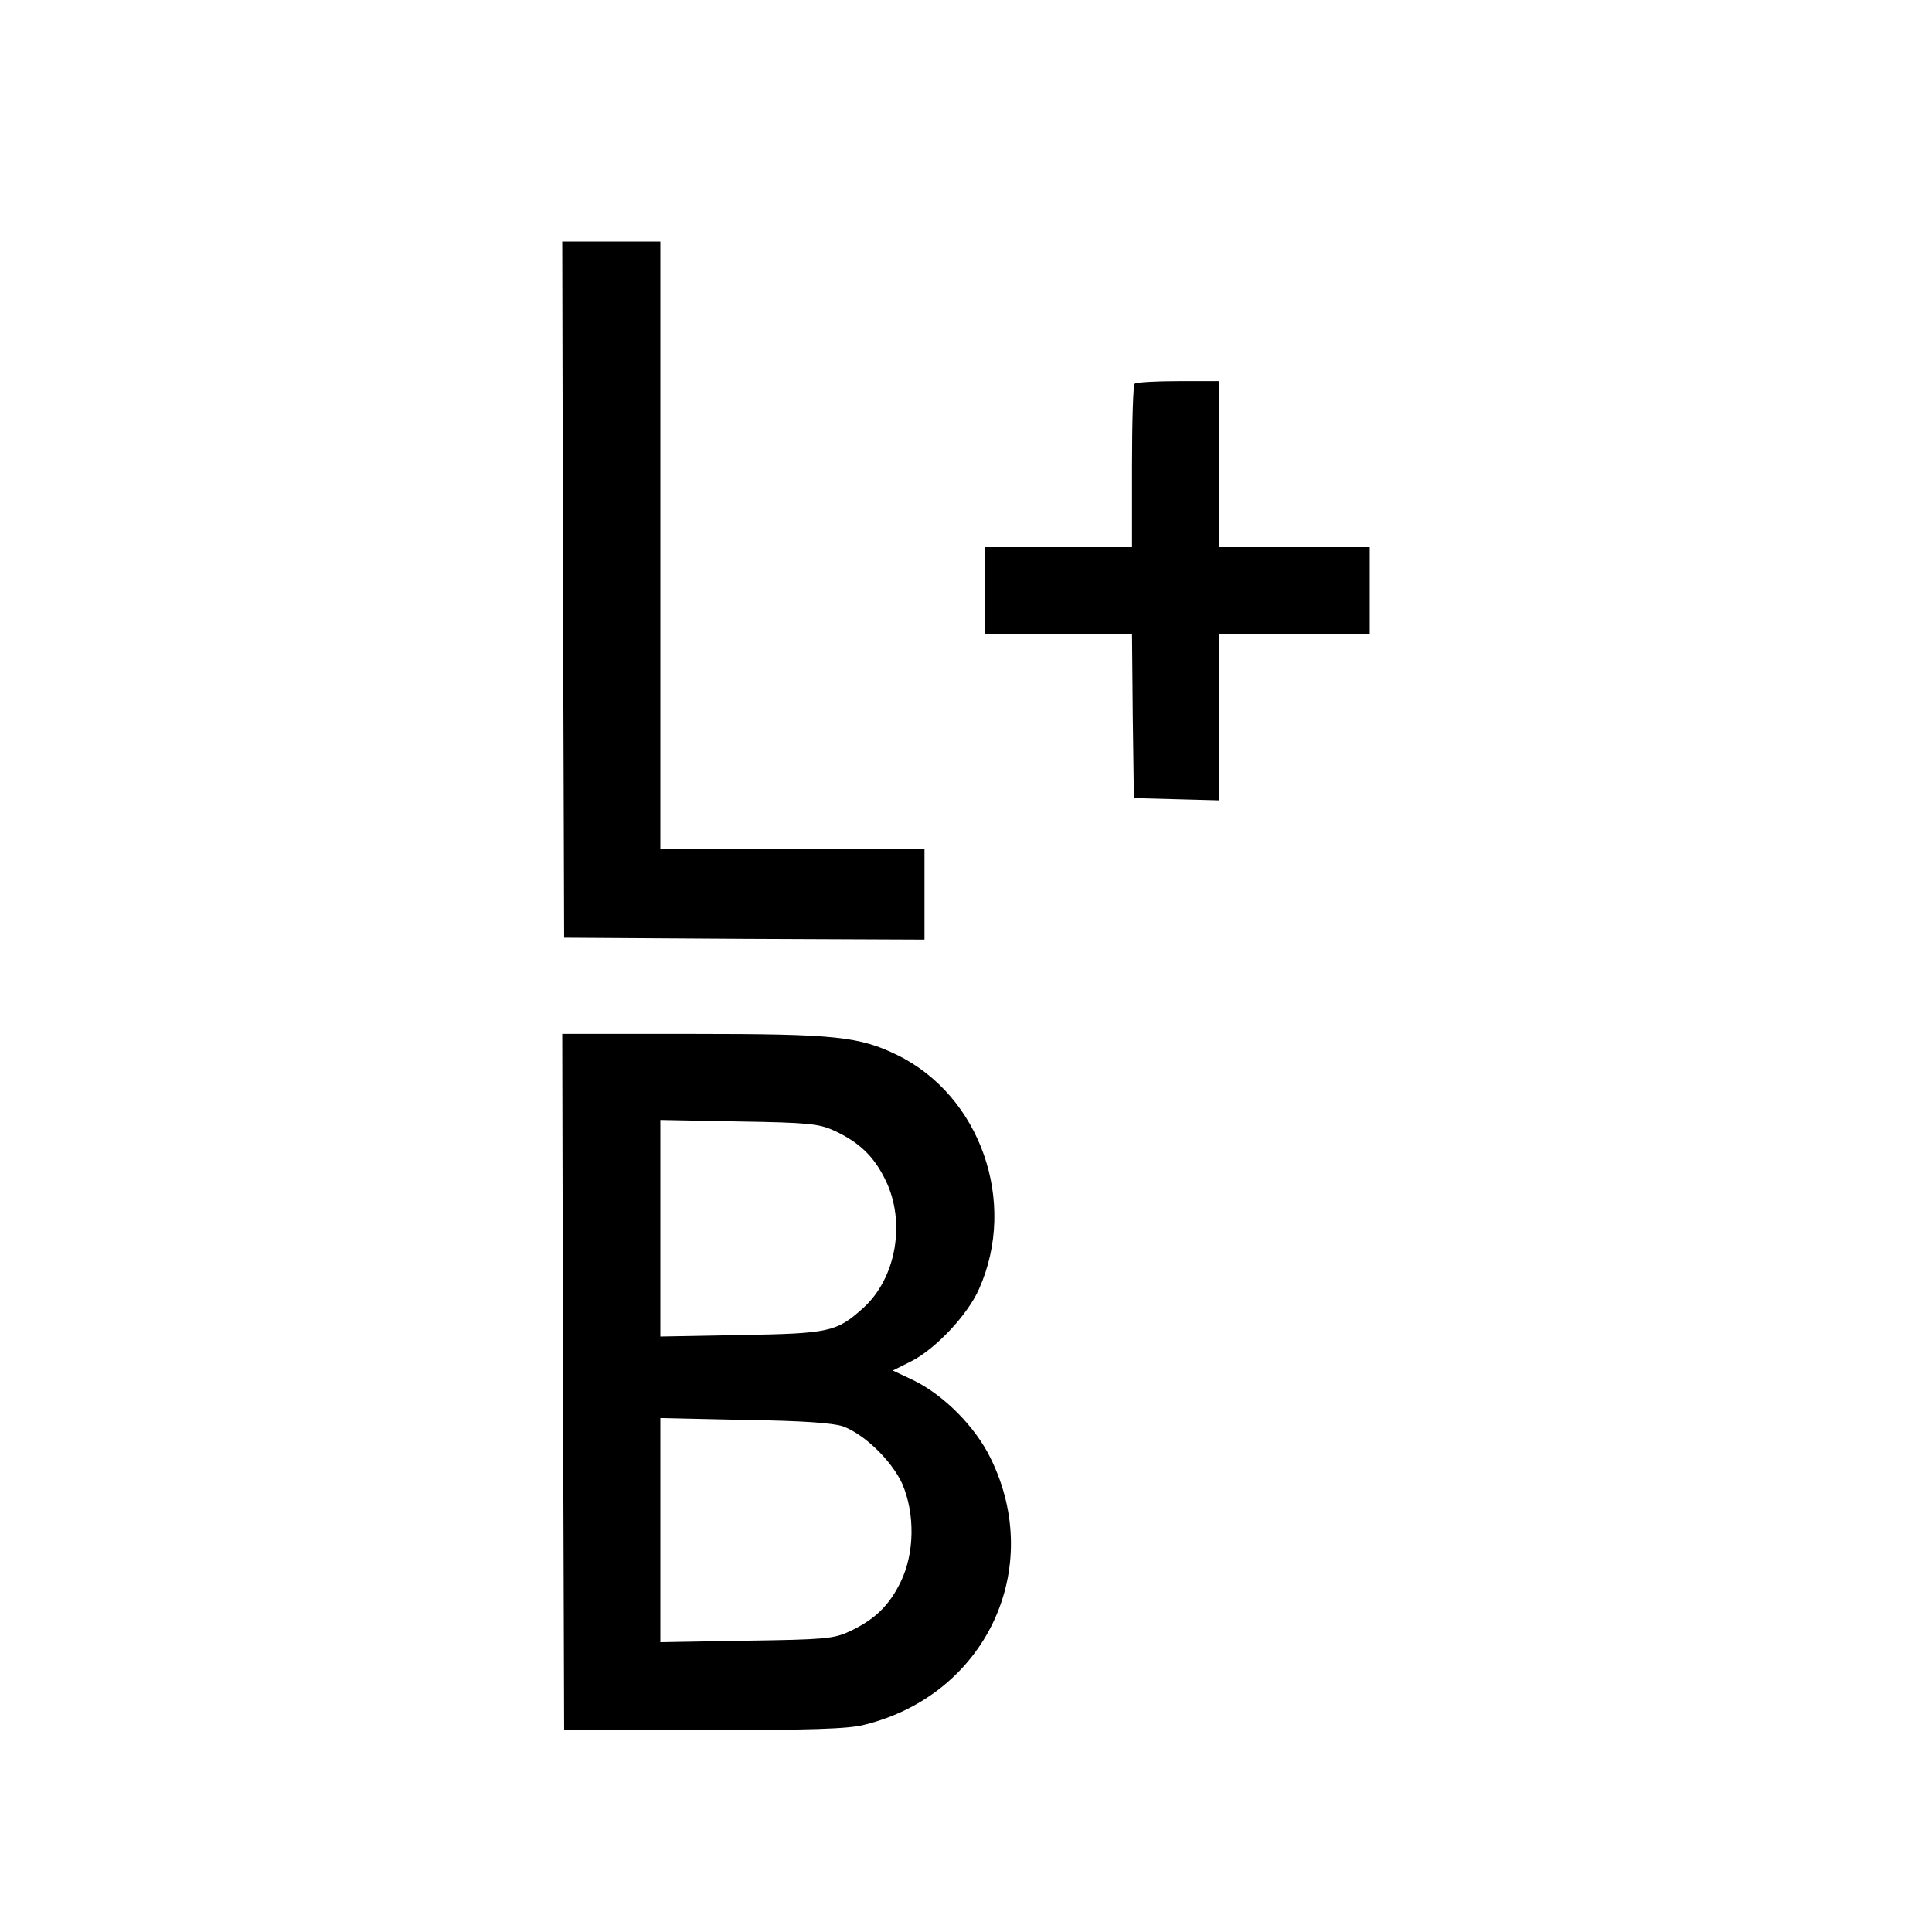
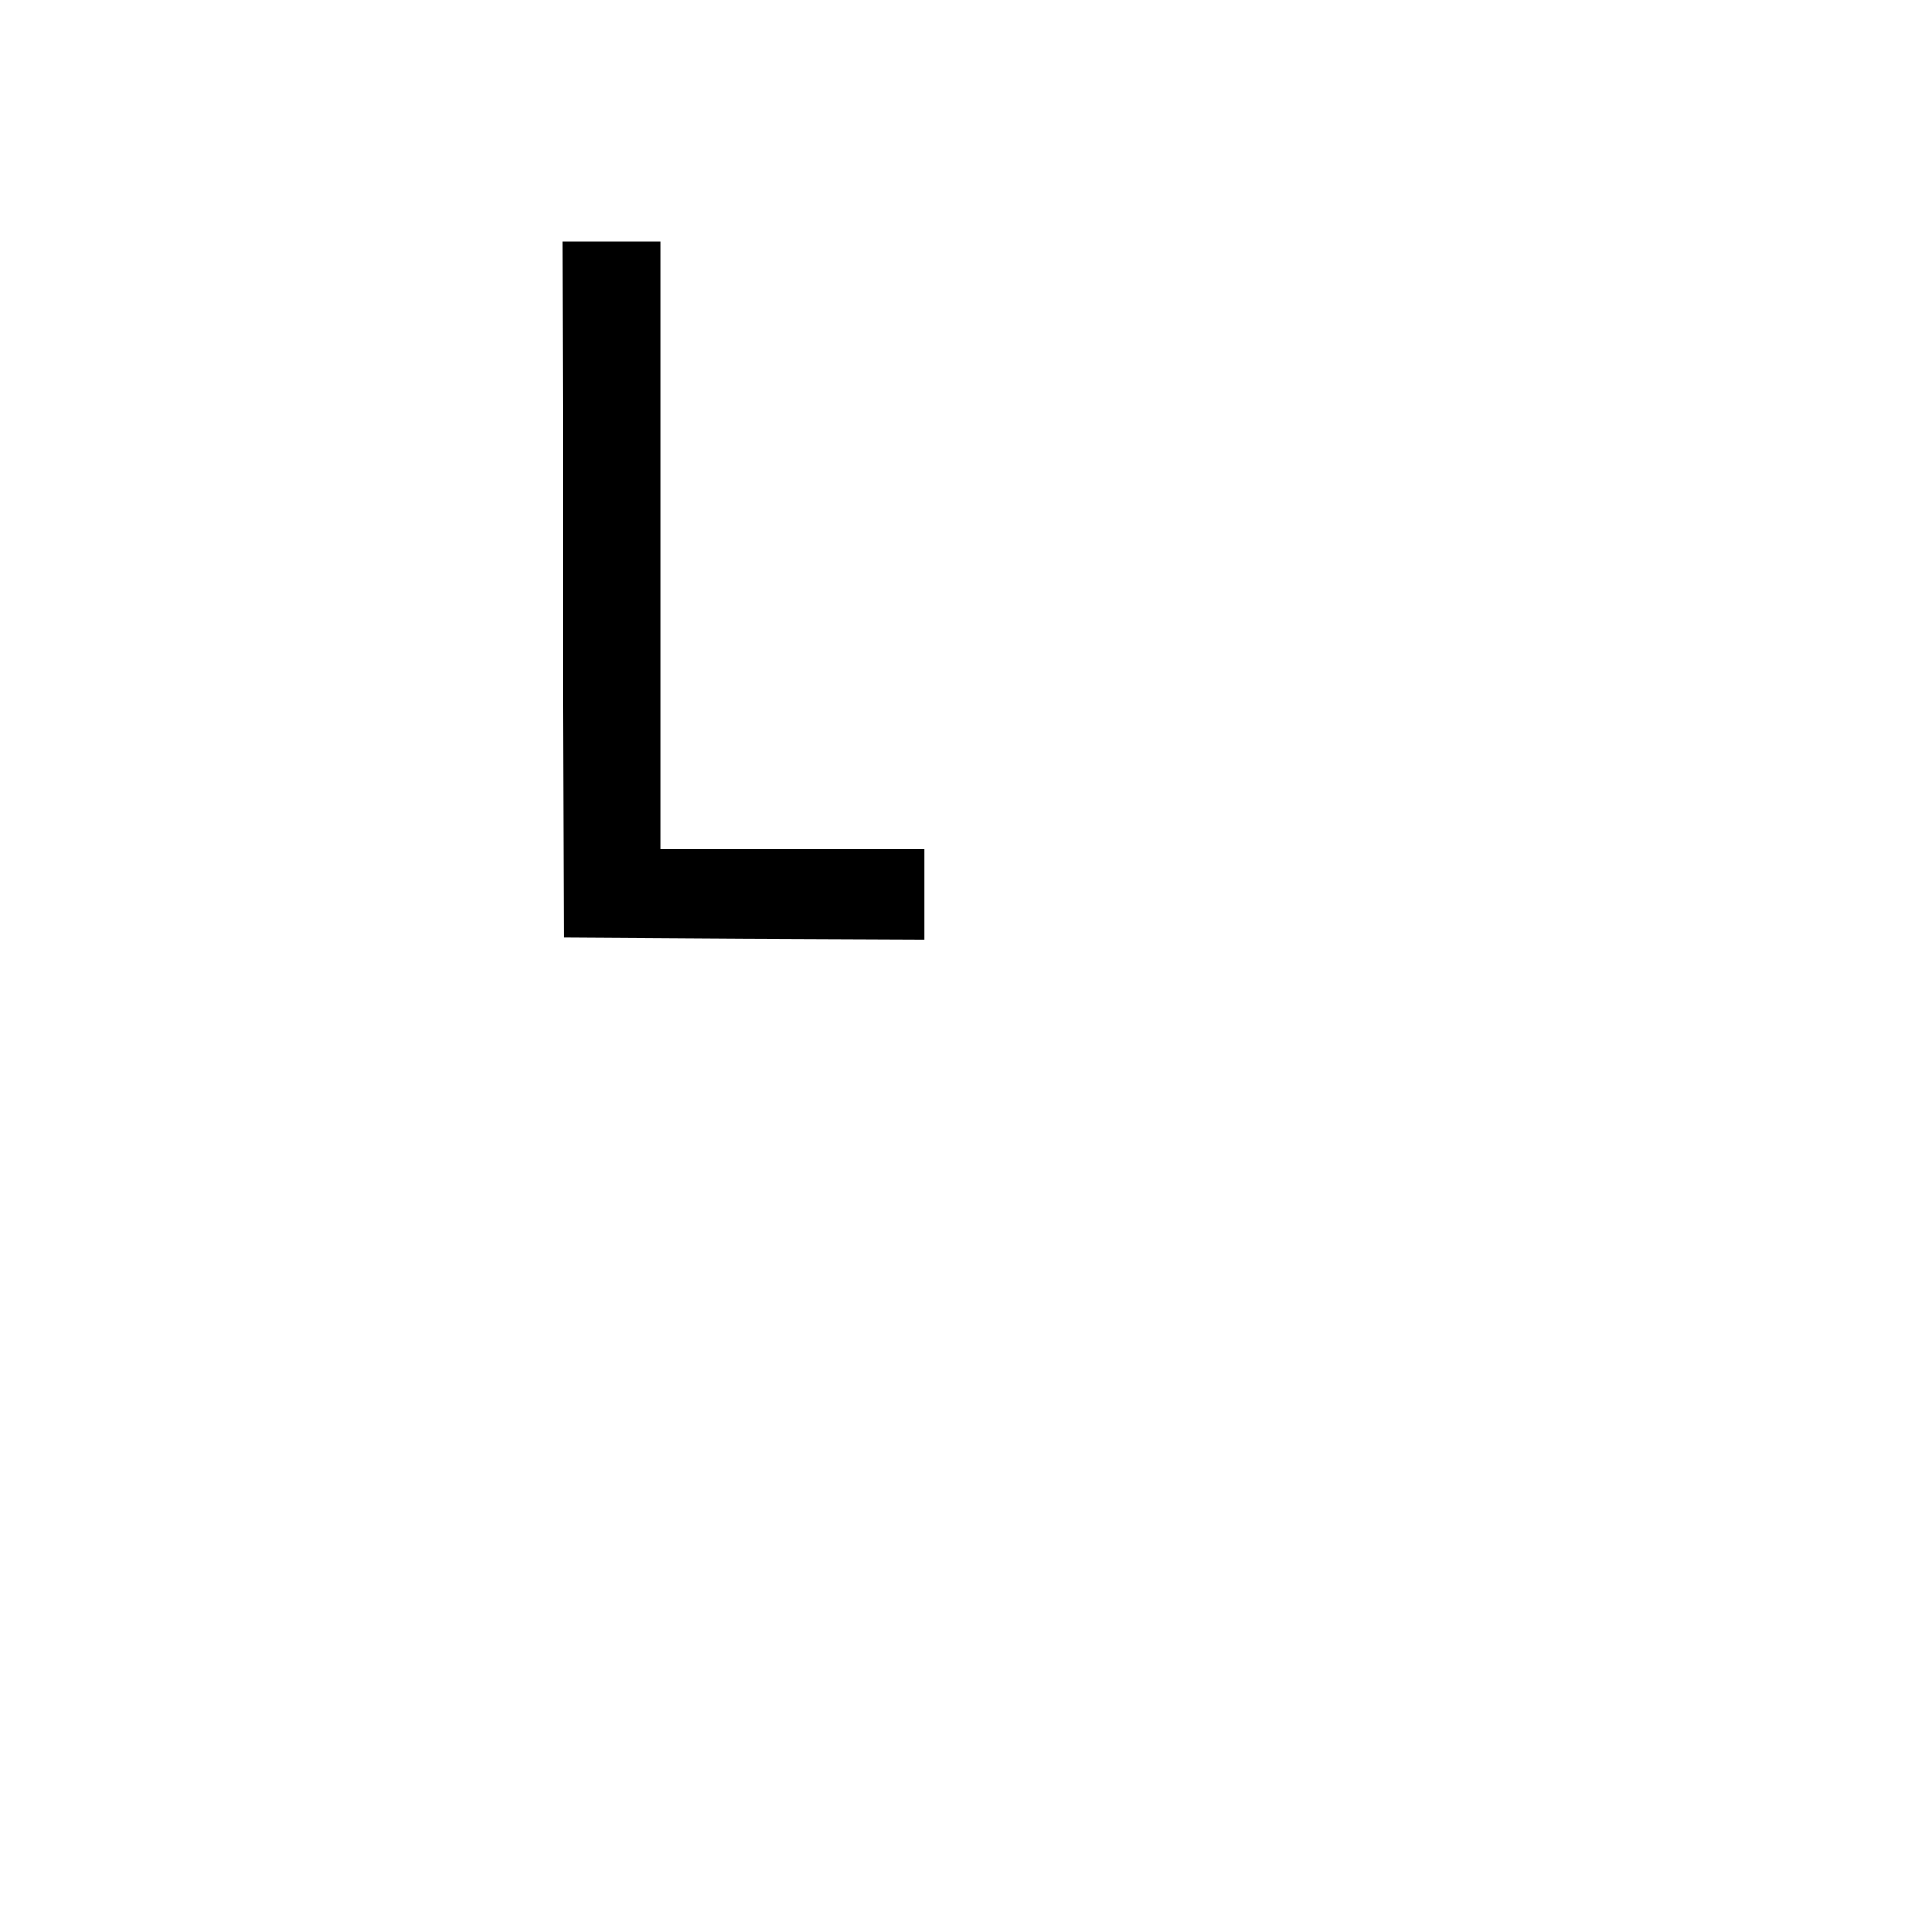
<svg xmlns="http://www.w3.org/2000/svg" version="1.0" width="512pt" height="512pt" viewBox="0 0 512 512" preserveAspectRatio="xMidYMid meet">
  <g transform="translate(0,512) scale(0.1,-0.1)" fill="#000000" stroke="none">
-     <path d="M1492 3558 l3 -923 478 -3 477 -2 0 120 0 120 -350 0 -350 0 0 805 0 805 -130 0 -130 0 2 -922z" />
-     <path d="M3007 4103 c-4 -3 -7 -102 -7 -220 l0 -213 -195 0 -195 0 0 -115 0 -115 195 0 195 0 2 -217 3 -218 113 -3 112 -3 0 221 0 220 200 0 200 0 0 115 0 115 -200 0 -200 0 0 220 0 220 -108 0 c-60 0 -112 -3 -115 -7z" />
-     <path d="M1492 1458 l3 -923 370 0 c279 0 384 3 425 14 322 79 480 413 335 707 -41 84 -125 168 -206 207 l-53 25 50 25 c64 33 149 123 179 192 102 230 3 511 -217 619 -101 49 -162 56 -541 56 l-347 0 2 -922z m718 666 c67 -31 106 -68 137 -132 54 -111 28 -259 -59 -338 -71 -64 -90 -68 -325 -72 l-213 -4 0 287 0 287 208 -4 c184 -3 212 -6 252 -24z m24 -784 c57 -21 129 -91 157 -152 34 -79 33 -184 -4 -260 -31 -64 -70 -101 -137 -132 -41 -19 -67 -21 -272 -24 l-228 -4 0 297 0 297 223 -5 c152 -2 234 -8 261 -17z" />
+     <path d="M1492 3558 l3 -923 478 -3 477 -2 0 120 0 120 -350 0 -350 0 0 805 0 805 -130 0 -130 0 2 -922" />
  </g>
</svg>